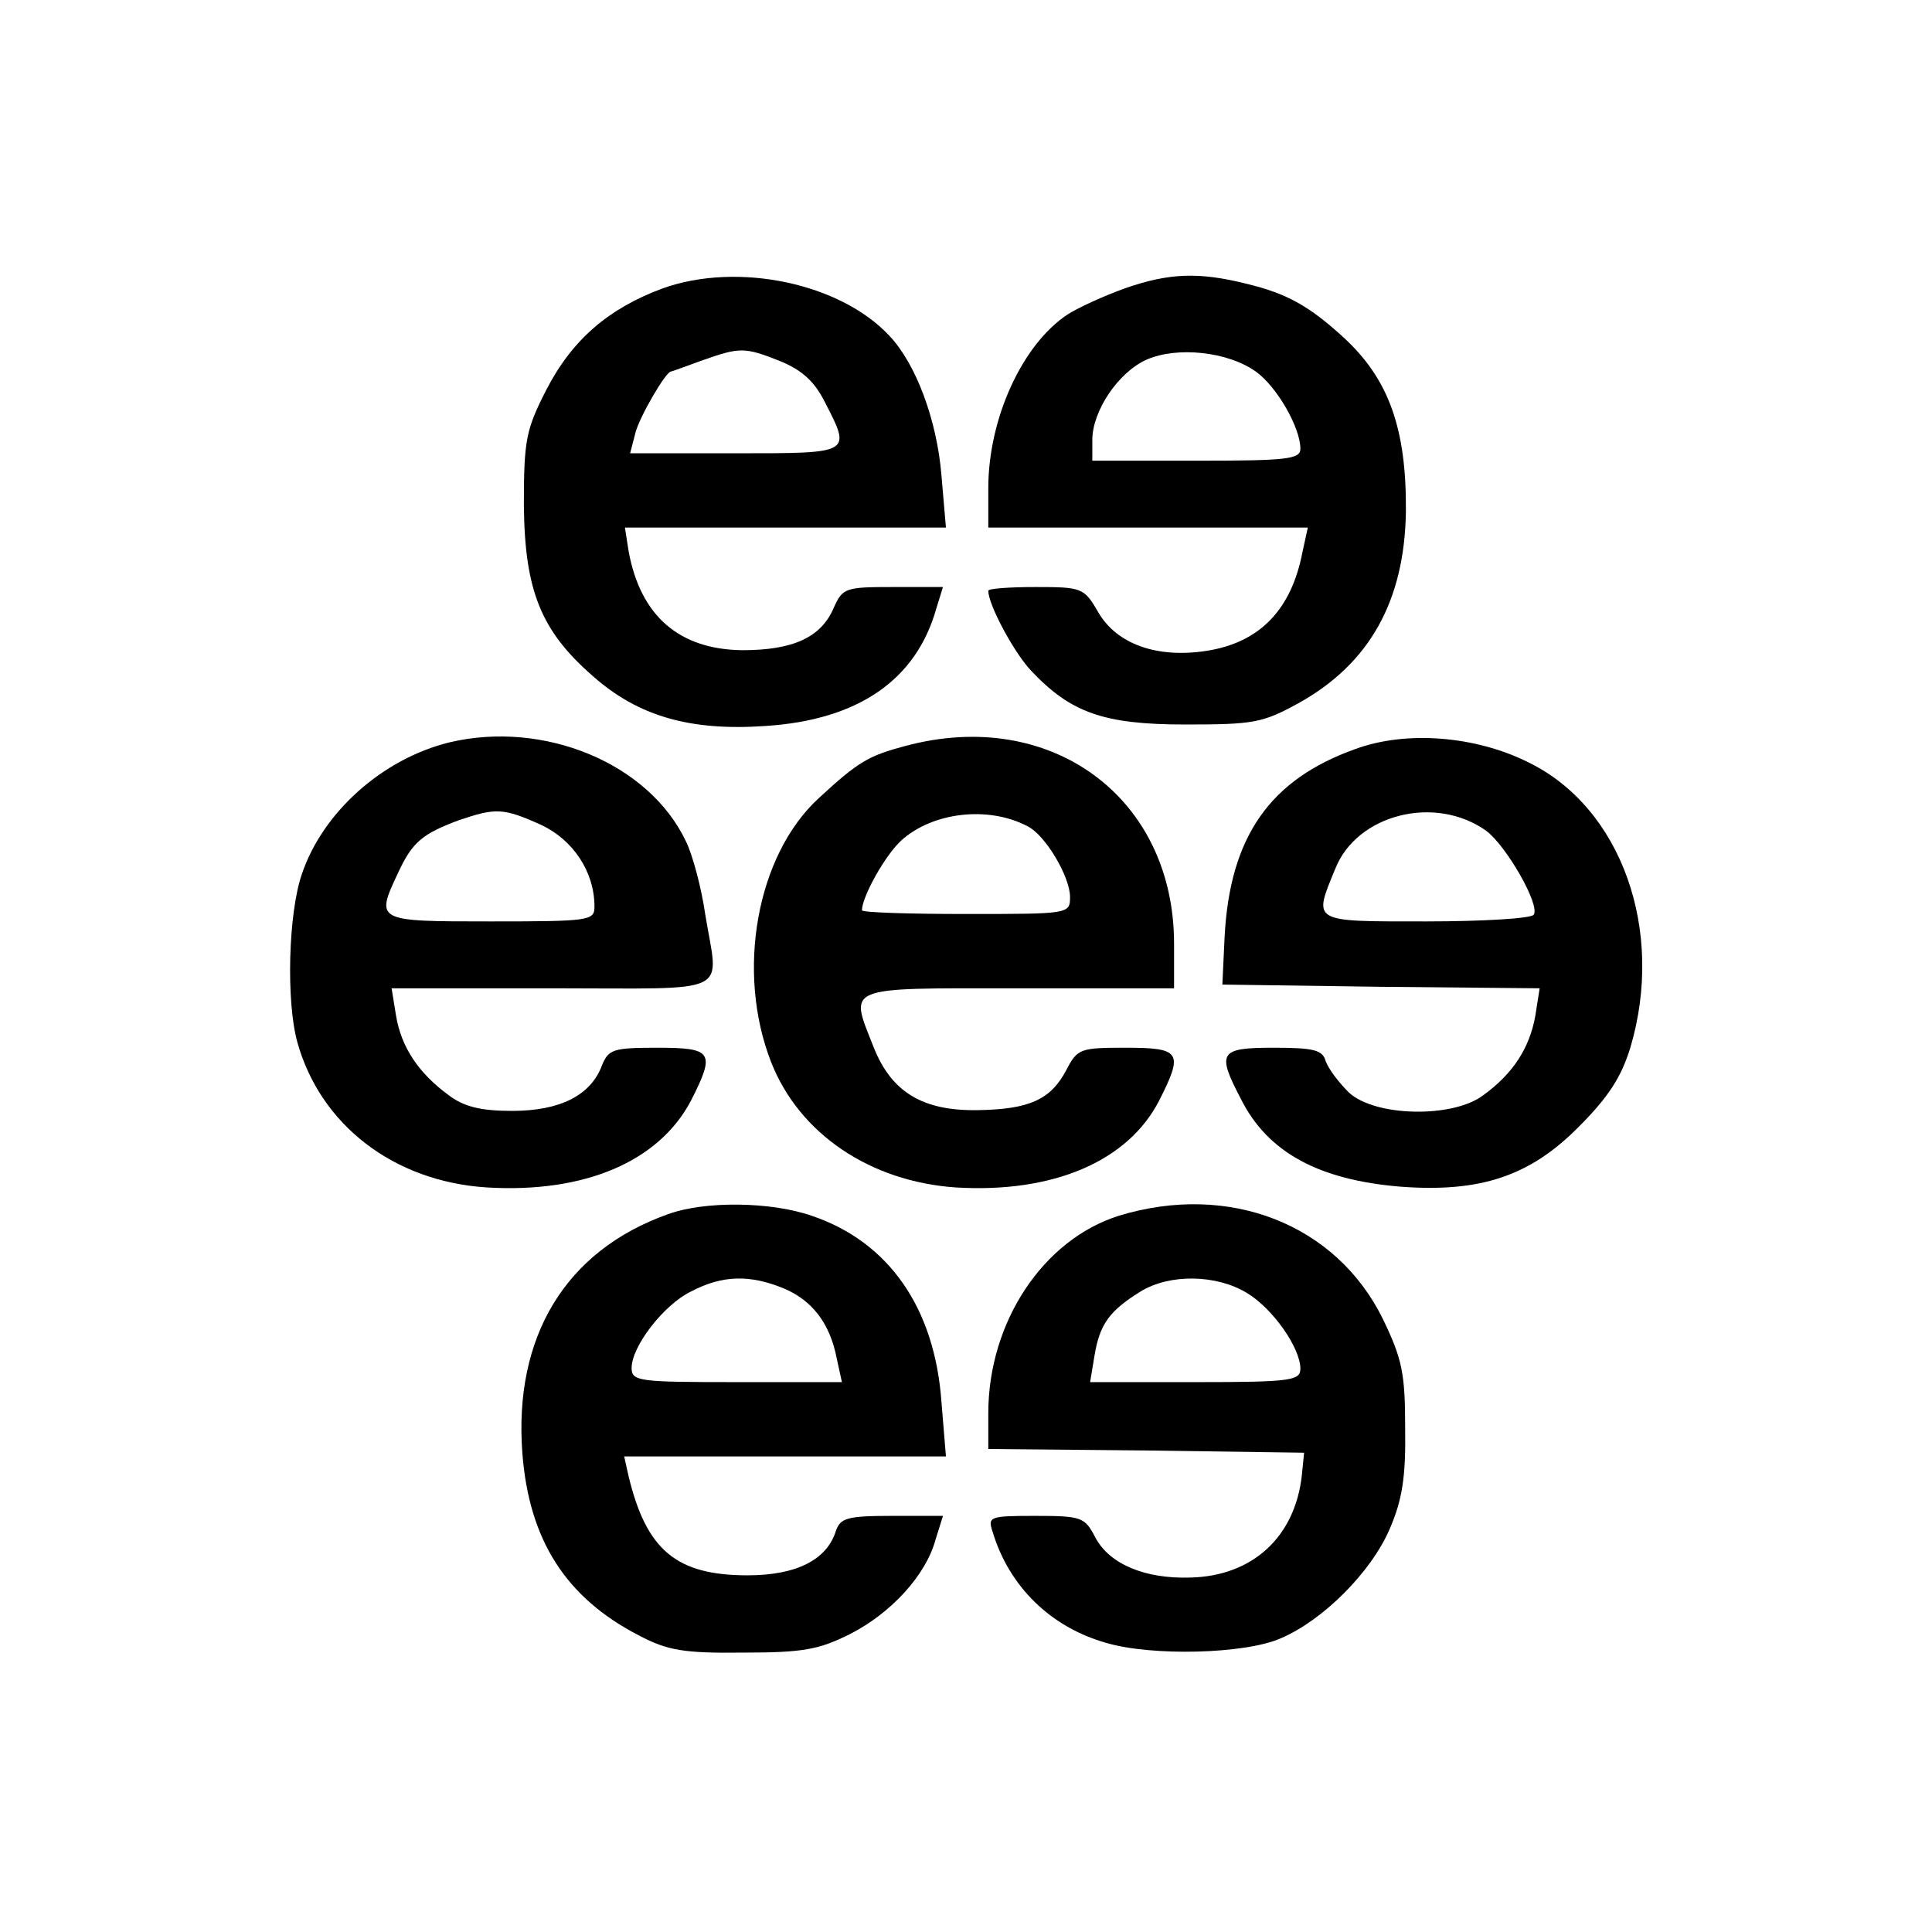
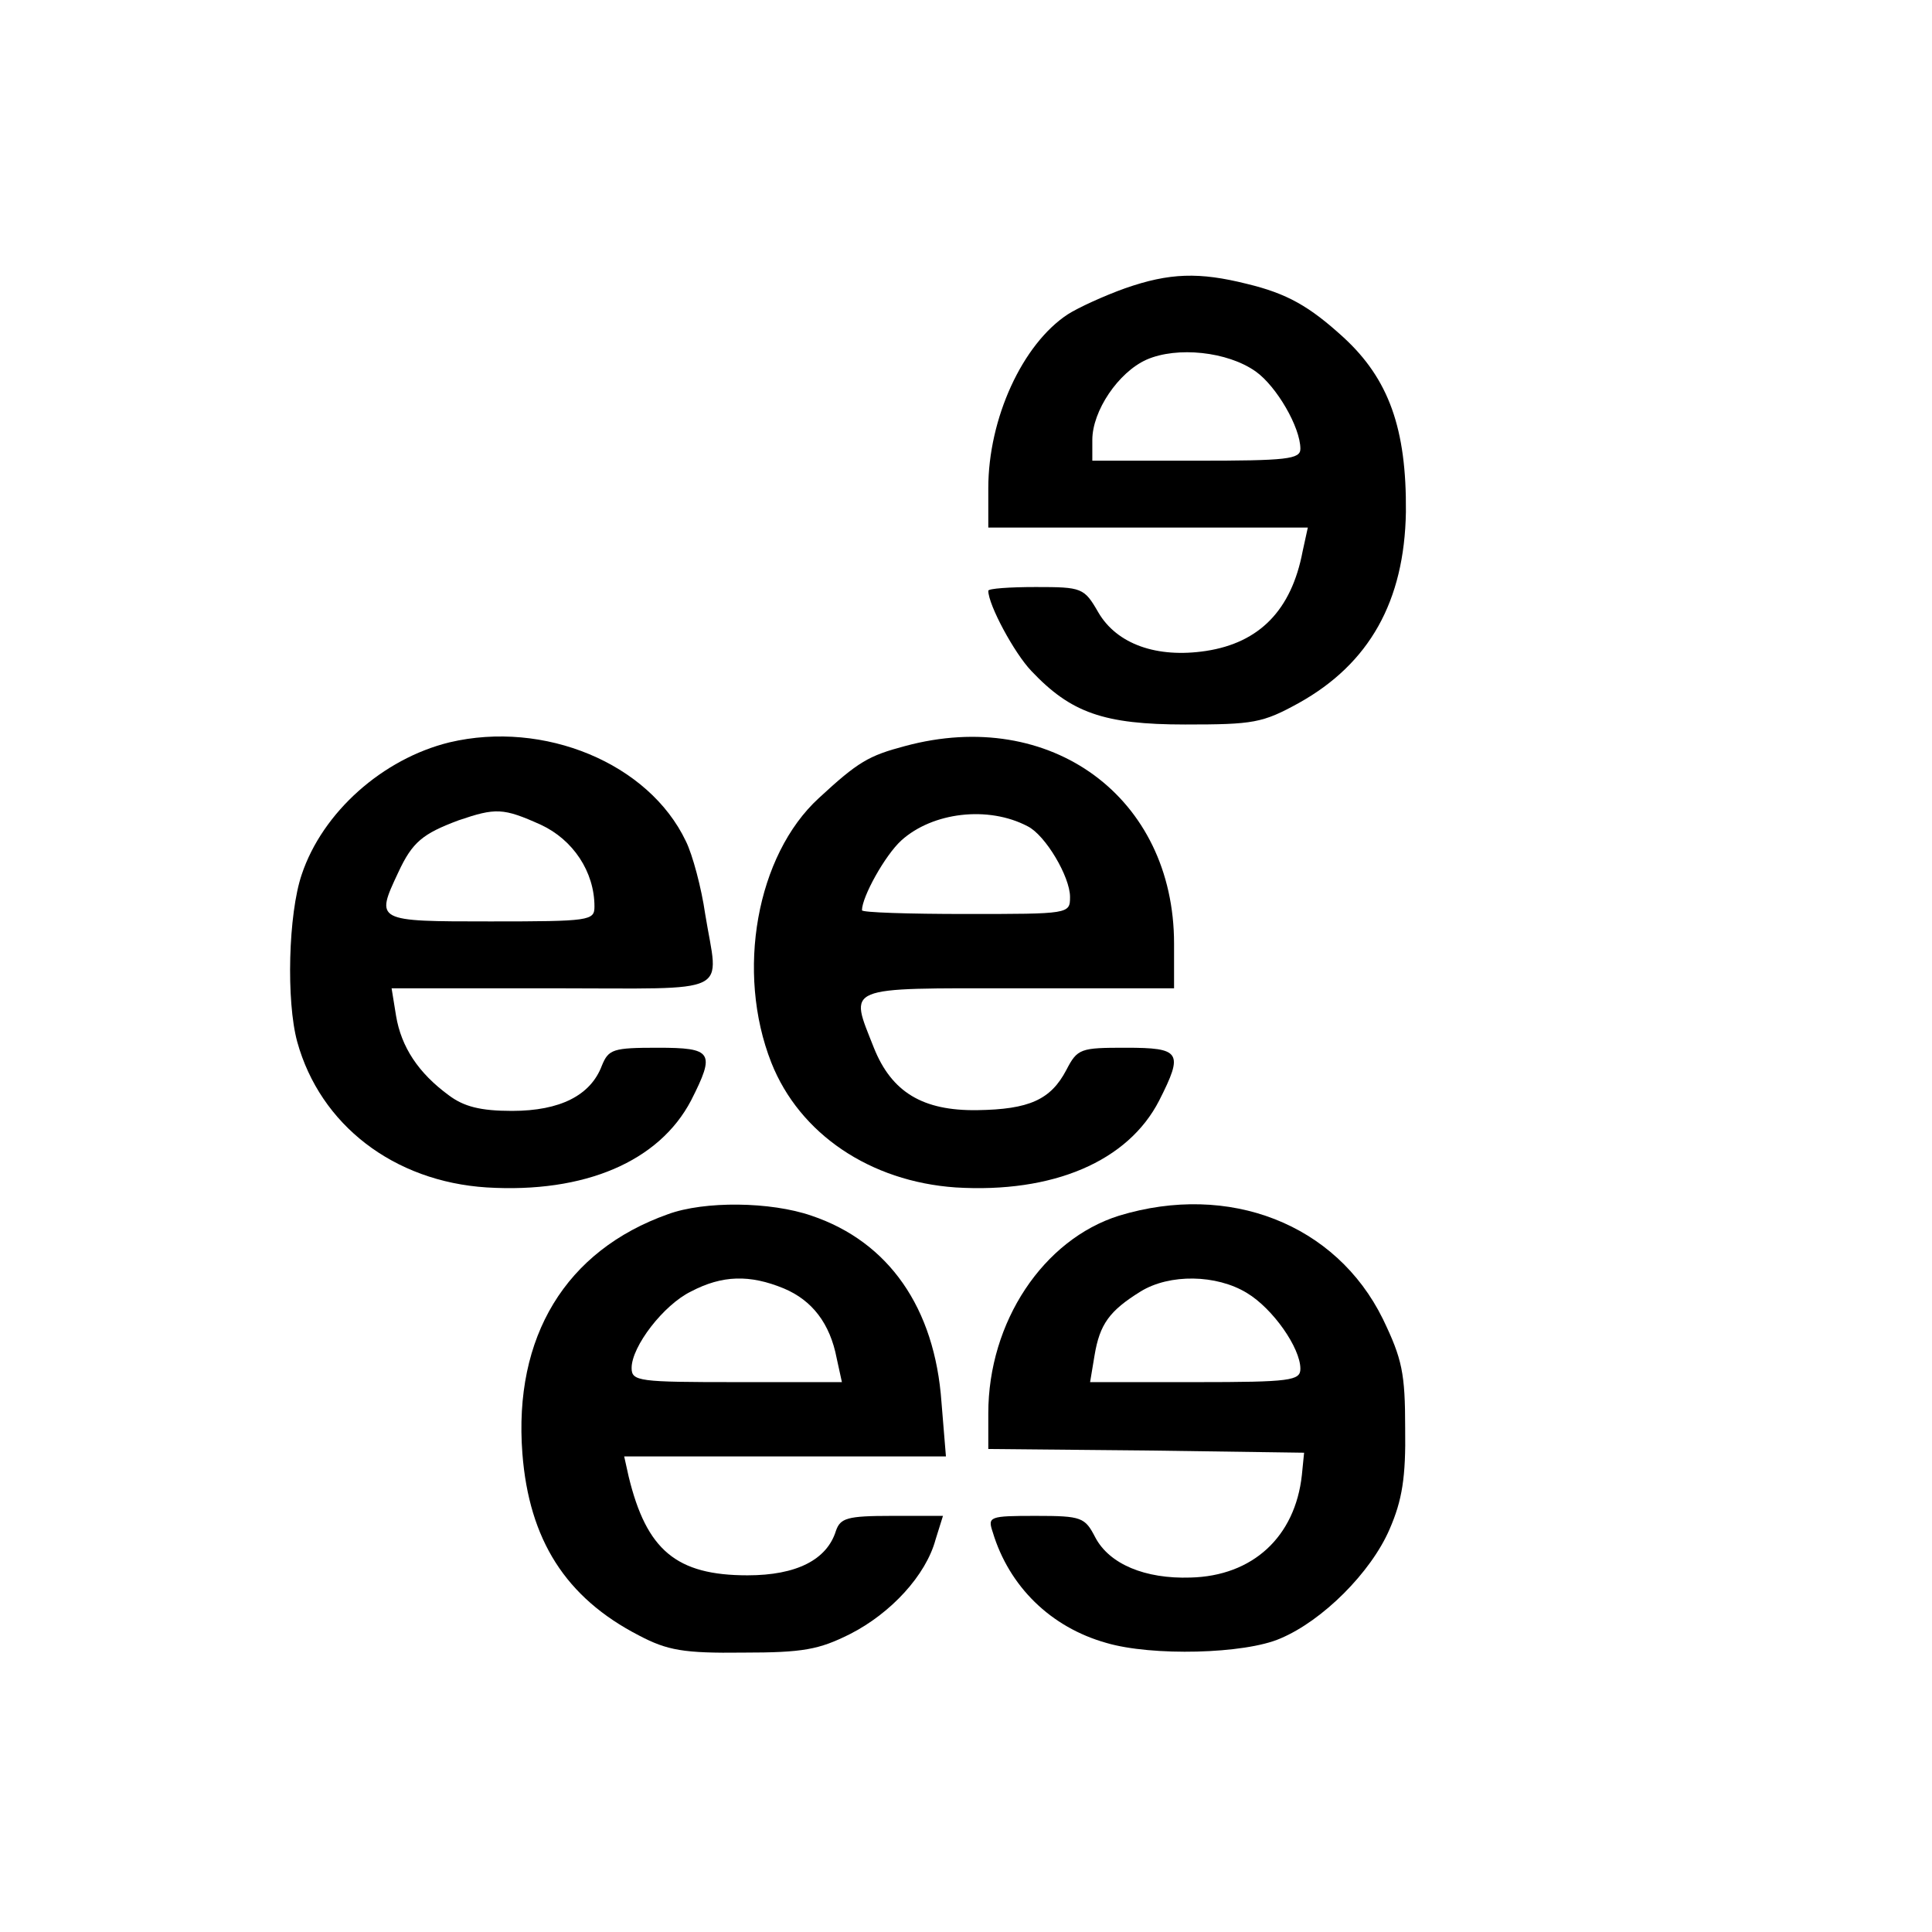
<svg xmlns="http://www.w3.org/2000/svg" version="1.0" width="260pt" height="260pt" viewBox="0 0 260 260" preserveAspectRatio="xMidYMid meet">
  <g transform="translate(0,260) scale(0.1,-0.1)" fill="#000000" stroke="none">
-     <path d="M892 2212 c-73 -27 -122 -69 -157 -137 -27 -53 -30 -67 -30 -154 1 -116 23 -170 93 -231 61 -54 131 -74 232 -67 125 8 203 62 230 158 l9 29 -67 0 c-64 0 -68 -1 -80 -28 -17 -40 -55 -57 -123 -57 -85 1 -137 46 -153 133 l-5 32 216 0 216 0 -6 70 c-6 74 -34 150 -70 188 -66 71 -204 100 -305 64z m158 -98 c29 -12 46 -27 60 -55 36 -70 37 -69 -121 -69 l-141 0 7 27 c5 21 41 83 48 83 1 0 20 7 42 15 51 18 57 18 105 -1z" />
    <path d="M1514 2212 c-28 -10 -63 -26 -77 -35 -61 -40 -107 -140 -107 -234 l0 -53 215 0 215 0 -7 -32 c-15 -79 -58 -123 -130 -134 -66 -10 -120 9 -145 52 -19 33 -22 34 -84 34 -35 0 -64 -2 -64 -5 0 -19 35 -84 58 -108 53 -56 97 -72 207 -72 92 0 104 2 153 29 95 53 142 137 144 257 1 112 -23 179 -84 235 -46 42 -76 59 -130 72 -64 16 -104 15 -164 -6z m176 -112 c28 -20 60 -75 60 -104 0 -14 -18 -16 -140 -16 l-140 0 0 28 c0 39 35 91 73 108 41 18 109 11 147 -16z" />
    <path d="M605 1601 c-90 -22 -171 -94 -199 -178 -18 -53 -21 -170 -6 -225 31 -112 130 -188 255 -196 132 -8 232 35 275 117 33 65 29 71 -45 71 -60 0 -66 -2 -75 -24 -15 -40 -56 -61 -121 -61 -43 0 -65 6 -85 21 -41 30 -64 65 -71 107 l-6 37 217 0 c246 0 223 -11 205 100 -5 35 -17 80 -26 98 -50 105 -191 163 -318 133z m123 -111 c43 -20 72 -63 72 -110 0 -19 -6 -20 -140 -20 -155 0 -155 0 -124 66 19 41 33 52 81 70 50 17 60 17 111 -6z" />
    <path d="M1218 1596 c-49 -13 -63 -21 -116 -70 -84 -77 -112 -234 -64 -356 38 -96 133 -160 248 -168 131 -8 232 35 274 117 33 65 29 71 -45 71 -61 0 -65 -1 -80 -30 -21 -40 -50 -53 -120 -54 -73 -1 -115 24 -139 84 -33 84 -43 80 194 80 l210 0 0 60 c0 197 -166 319 -362 266z m165 -108 c24 -12 57 -68 57 -95 0 -23 -1 -23 -140 -23 -77 0 -140 2 -140 5 0 18 31 74 53 94 42 38 117 47 170 19z" />
-     <path d="M1824 1592 c-115 -41 -169 -118 -176 -253 l-3 -64 214 -3 213 -2 -6 -38 c-8 -43 -30 -77 -70 -106 -41 -31 -146 -29 -181 4 -13 13 -27 31 -31 42 -4 15 -16 18 -70 18 -73 0 -77 -6 -44 -69 36 -72 105 -109 215 -118 107 -8 174 14 240 81 40 40 57 67 69 106 47 158 -12 323 -137 384 -72 36 -165 43 -233 18z m176 -110 c27 -20 73 -100 64 -113 -3 -5 -68 -9 -145 -9 -155 0 -152 -2 -122 71 29 73 134 100 203 51z" />
    <path d="M899 966 c-138 -49 -208 -165 -196 -322 9 -116 58 -194 157 -245 38 -20 60 -24 140 -23 81 0 102 4 144 25 55 28 102 79 115 127 l10 32 -69 0 c-60 0 -69 -3 -75 -20 -12 -39 -53 -60 -119 -60 -96 0 -136 34 -160 133 l-6 27 216 0 217 0 -6 73 c-9 127 -71 216 -175 251 -55 19 -144 20 -193 2z m156 -100 c38 -16 62 -47 71 -94 l7 -32 -142 0 c-131 0 -141 1 -141 19 0 29 43 85 80 103 42 22 79 23 125 4z" />
    <path d="M1506 964 c-102 -32 -176 -143 -176 -266 l0 -48 213 -2 212 -3 -3 -30 c-9 -83 -66 -136 -150 -138 -61 -2 -109 18 -128 54 -14 27 -18 29 -80 29 -63 0 -65 -1 -58 -22 22 -73 78 -128 153 -149 61 -18 186 -15 234 6 57 24 122 89 147 147 17 39 22 70 21 136 0 74 -4 93 -30 147 -63 128 -207 184 -355 139z m172 -104 c35 -21 72 -74 72 -102 0 -16 -13 -18 -141 -18 l-142 0 6 36 c7 42 20 60 62 86 39 24 102 23 143 -2z" />
  </g>
</svg>